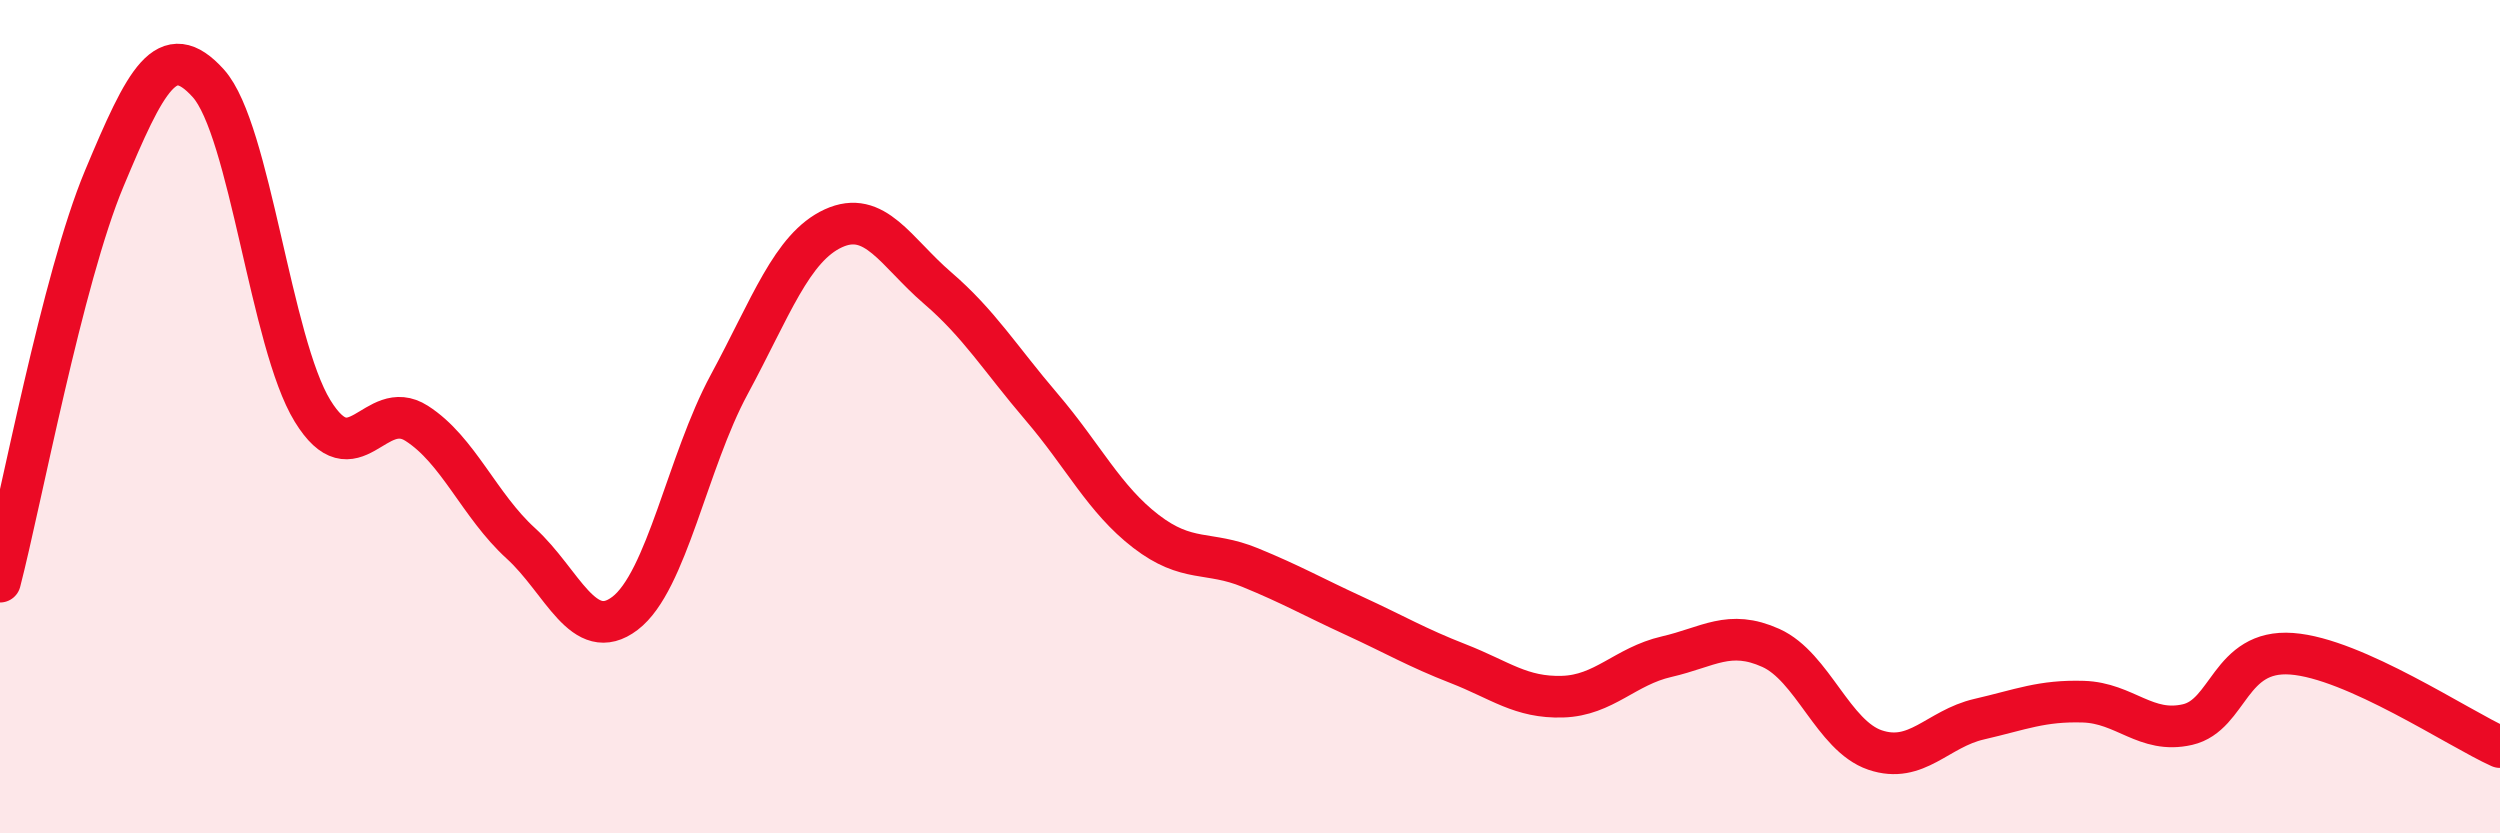
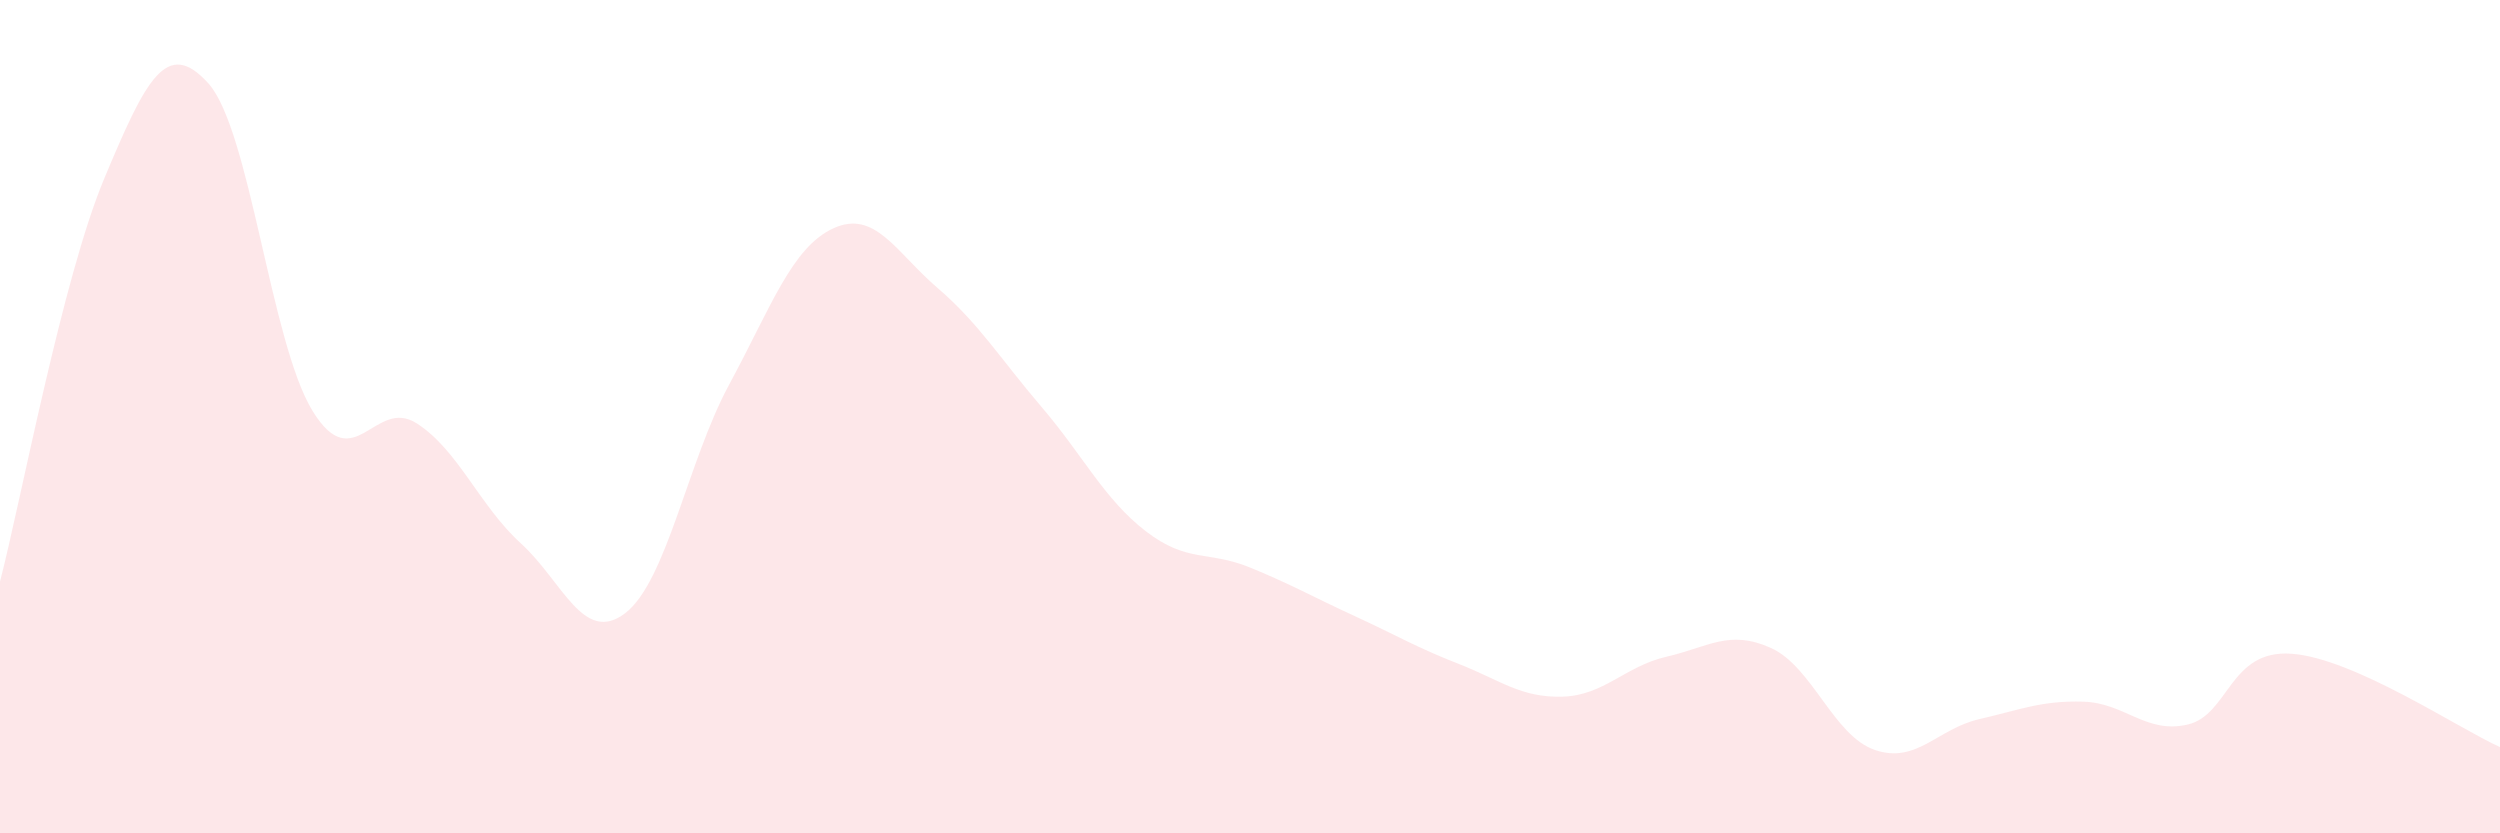
<svg xmlns="http://www.w3.org/2000/svg" width="60" height="20" viewBox="0 0 60 20">
  <path d="M 0,13.96 C 0.5,12.03 1.5,6.68 2.5,4.29 C 3.5,1.9 4,0.89 5,2 C 6,3.11 6.5,8.23 7.5,9.86 C 8.5,11.49 9,9.52 10,10.16 C 11,10.8 11.5,12.13 12.5,13.04 C 13.5,13.95 14,15.48 15,14.72 C 16,13.96 16.5,11.08 17.5,9.23 C 18.5,7.38 19,5.94 20,5.48 C 21,5.02 21.5,6.05 22.5,6.91 C 23.5,7.77 24,8.6 25,9.77 C 26,10.94 26.5,11.98 27.5,12.75 C 28.5,13.52 29,13.21 30,13.62 C 31,14.03 31.5,14.32 32.5,14.78 C 33.5,15.24 34,15.54 35,15.93 C 36,16.32 36.5,16.75 37.5,16.72 C 38.5,16.69 39,15.99 40,15.76 C 41,15.53 41.5,15.1 42.5,15.55 C 43.5,16 44,17.66 45,18 C 46,18.34 46.5,17.49 47.5,17.26 C 48.5,17.03 49,16.81 50,16.84 C 51,16.87 51.5,17.62 52.5,17.39 C 53.5,17.16 53.5,15.58 55,15.69 C 56.5,15.8 59,17.48 60,17.93L60 20L0 20Z" fill="#EB0A25" opacity="0.1" stroke-linecap="round" stroke-linejoin="round" />
-   <path d="M 0,13.96 C 0.5,12.03 1.5,6.68 2.5,4.29 C 3.5,1.9 4,0.89 5,2 C 6,3.11 6.5,8.23 7.5,9.86 C 8.5,11.49 9,9.52 10,10.16 C 11,10.8 11.5,12.13 12.5,13.04 C 13.5,13.95 14,15.48 15,14.72 C 16,13.96 16.5,11.08 17.5,9.23 C 18.5,7.38 19,5.94 20,5.48 C 21,5.02 21.5,6.05 22.5,6.91 C 23.5,7.77 24,8.6 25,9.77 C 26,10.94 26.5,11.98 27.5,12.75 C 28.5,13.52 29,13.21 30,13.62 C 31,14.03 31.5,14.32 32.5,14.78 C 33.5,15.24 34,15.54 35,15.93 C 36,16.32 36.5,16.75 37.5,16.72 C 38.5,16.69 39,15.99 40,15.76 C 41,15.53 41.5,15.1 42.5,15.55 C 43.5,16 44,17.66 45,18 C 46,18.34 46.5,17.49 47.5,17.26 C 48.5,17.03 49,16.81 50,16.84 C 51,16.87 51.5,17.62 52.5,17.39 C 53.5,17.16 53.5,15.58 55,15.69 C 56.5,15.8 59,17.48 60,17.93" stroke="#EB0A25" stroke-width="1" fill="none" stroke-linecap="round" stroke-linejoin="round" />
</svg>